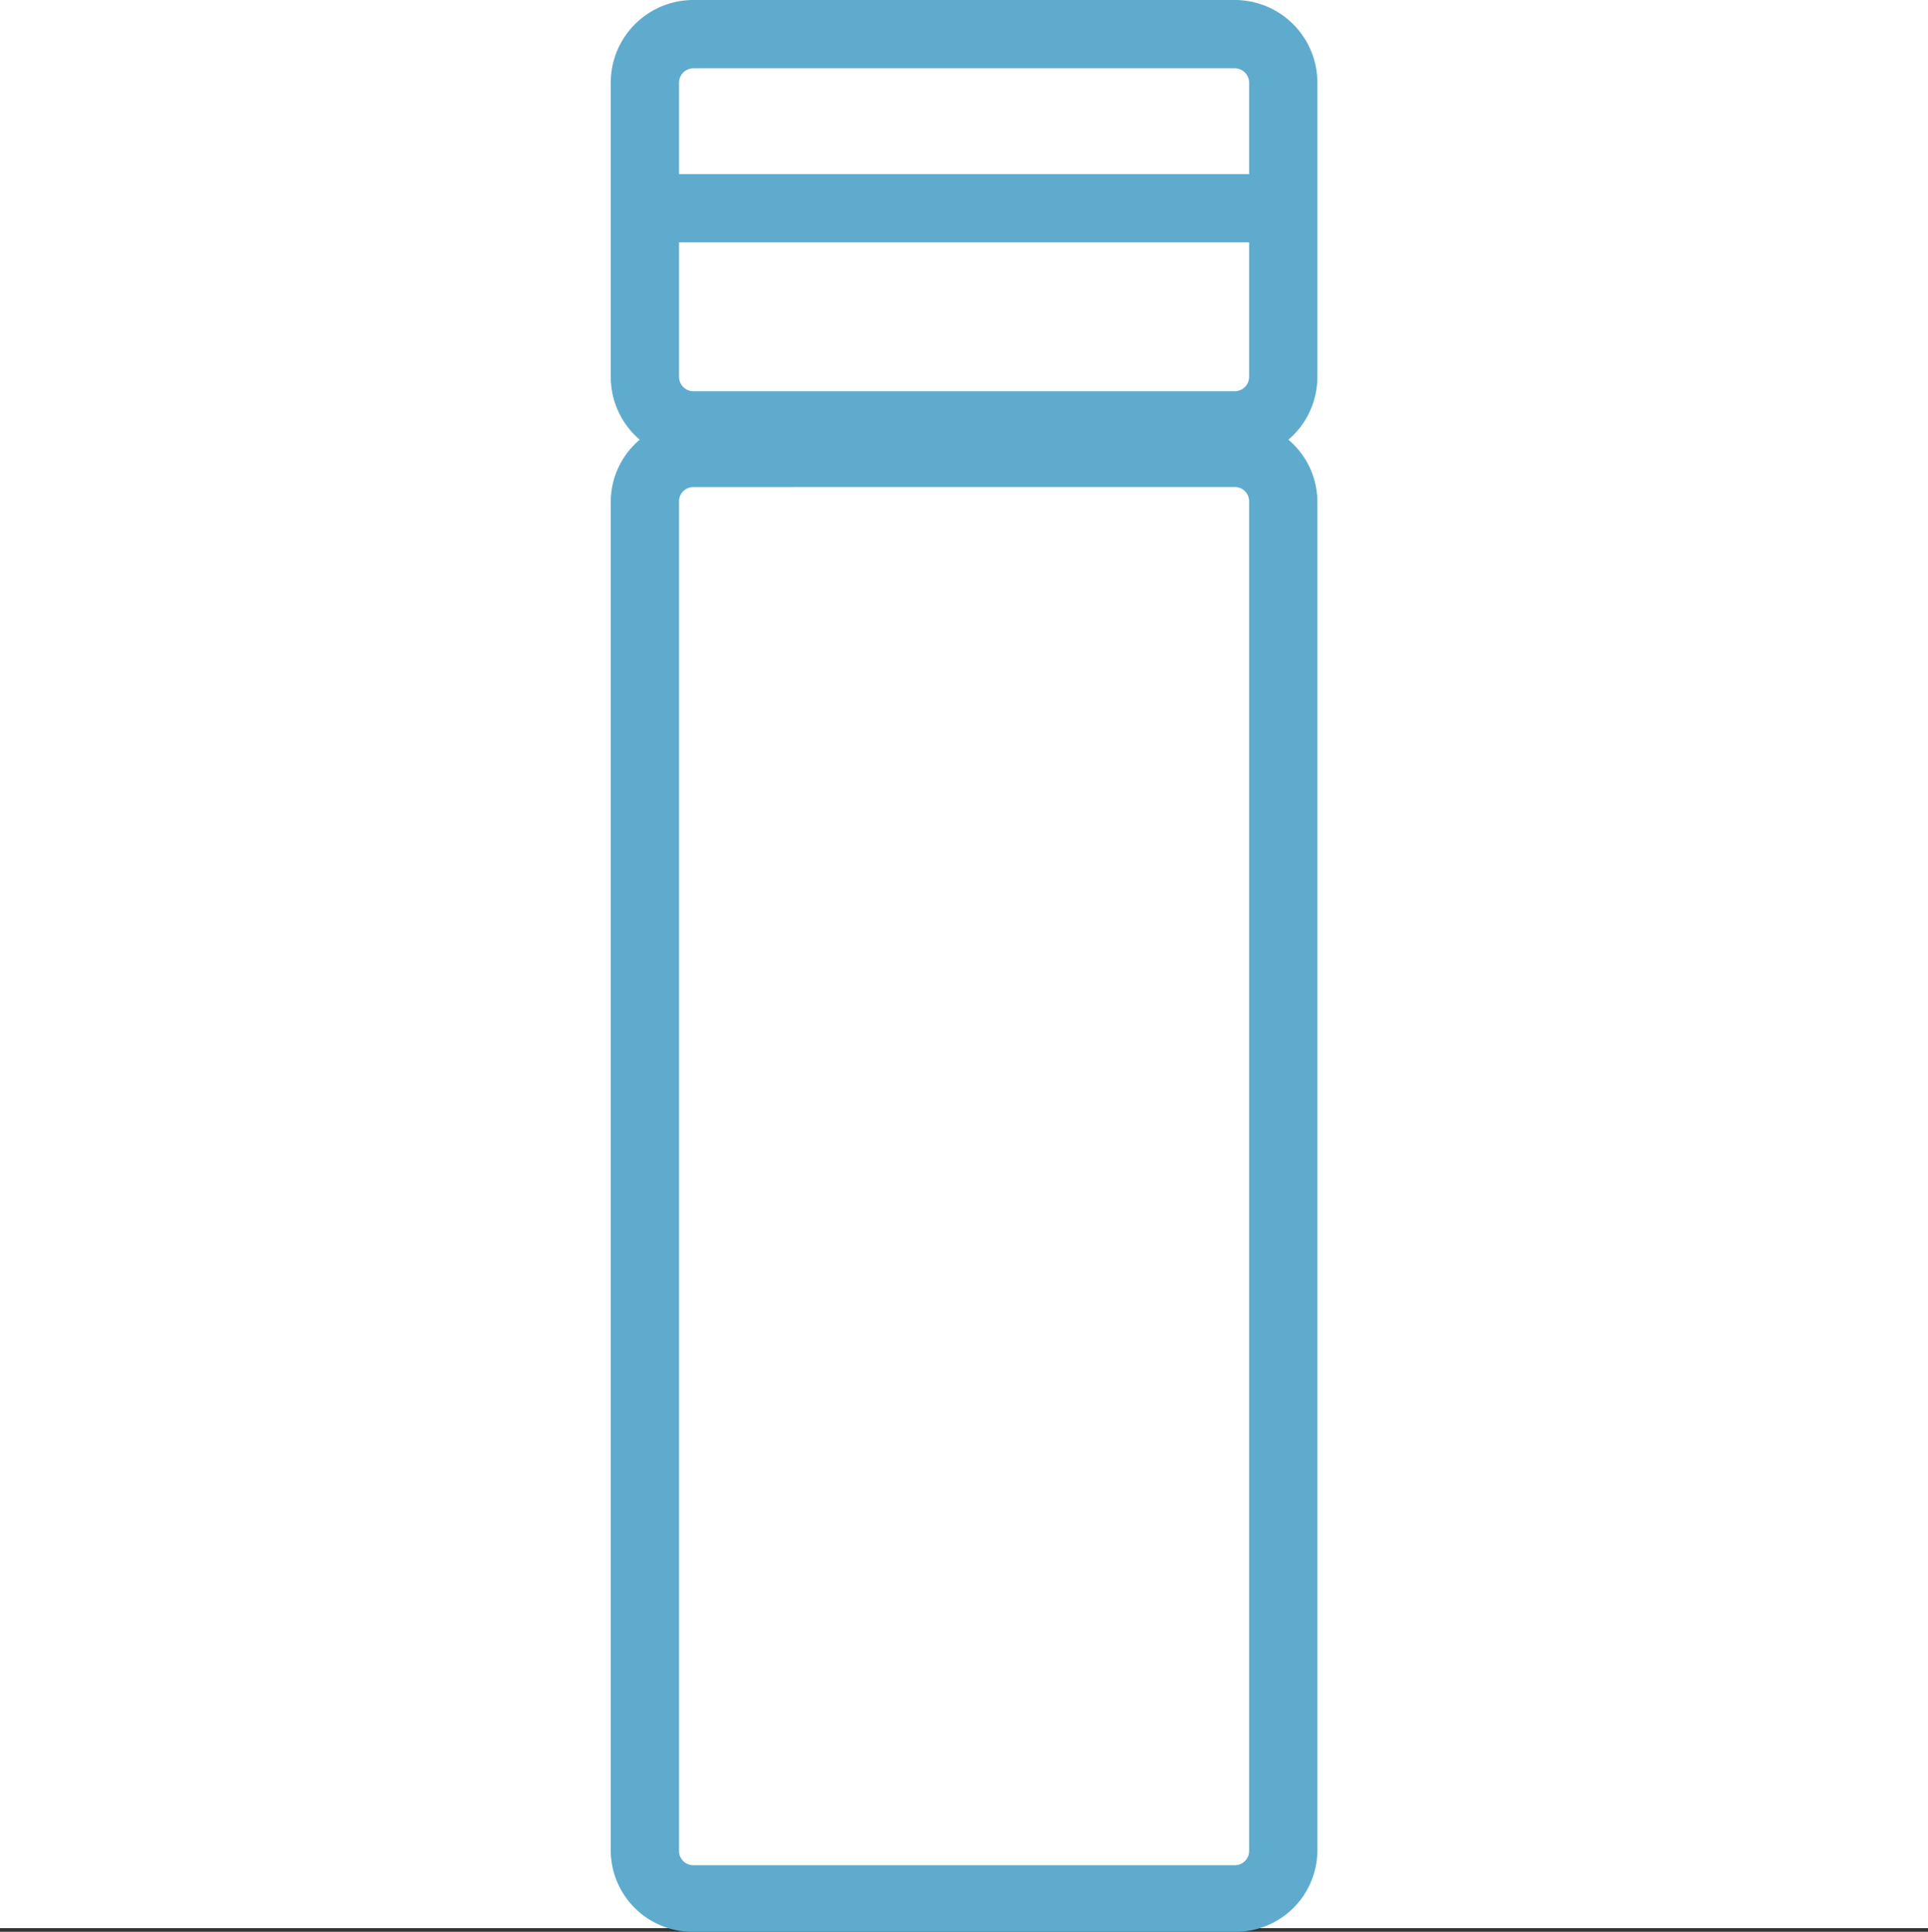
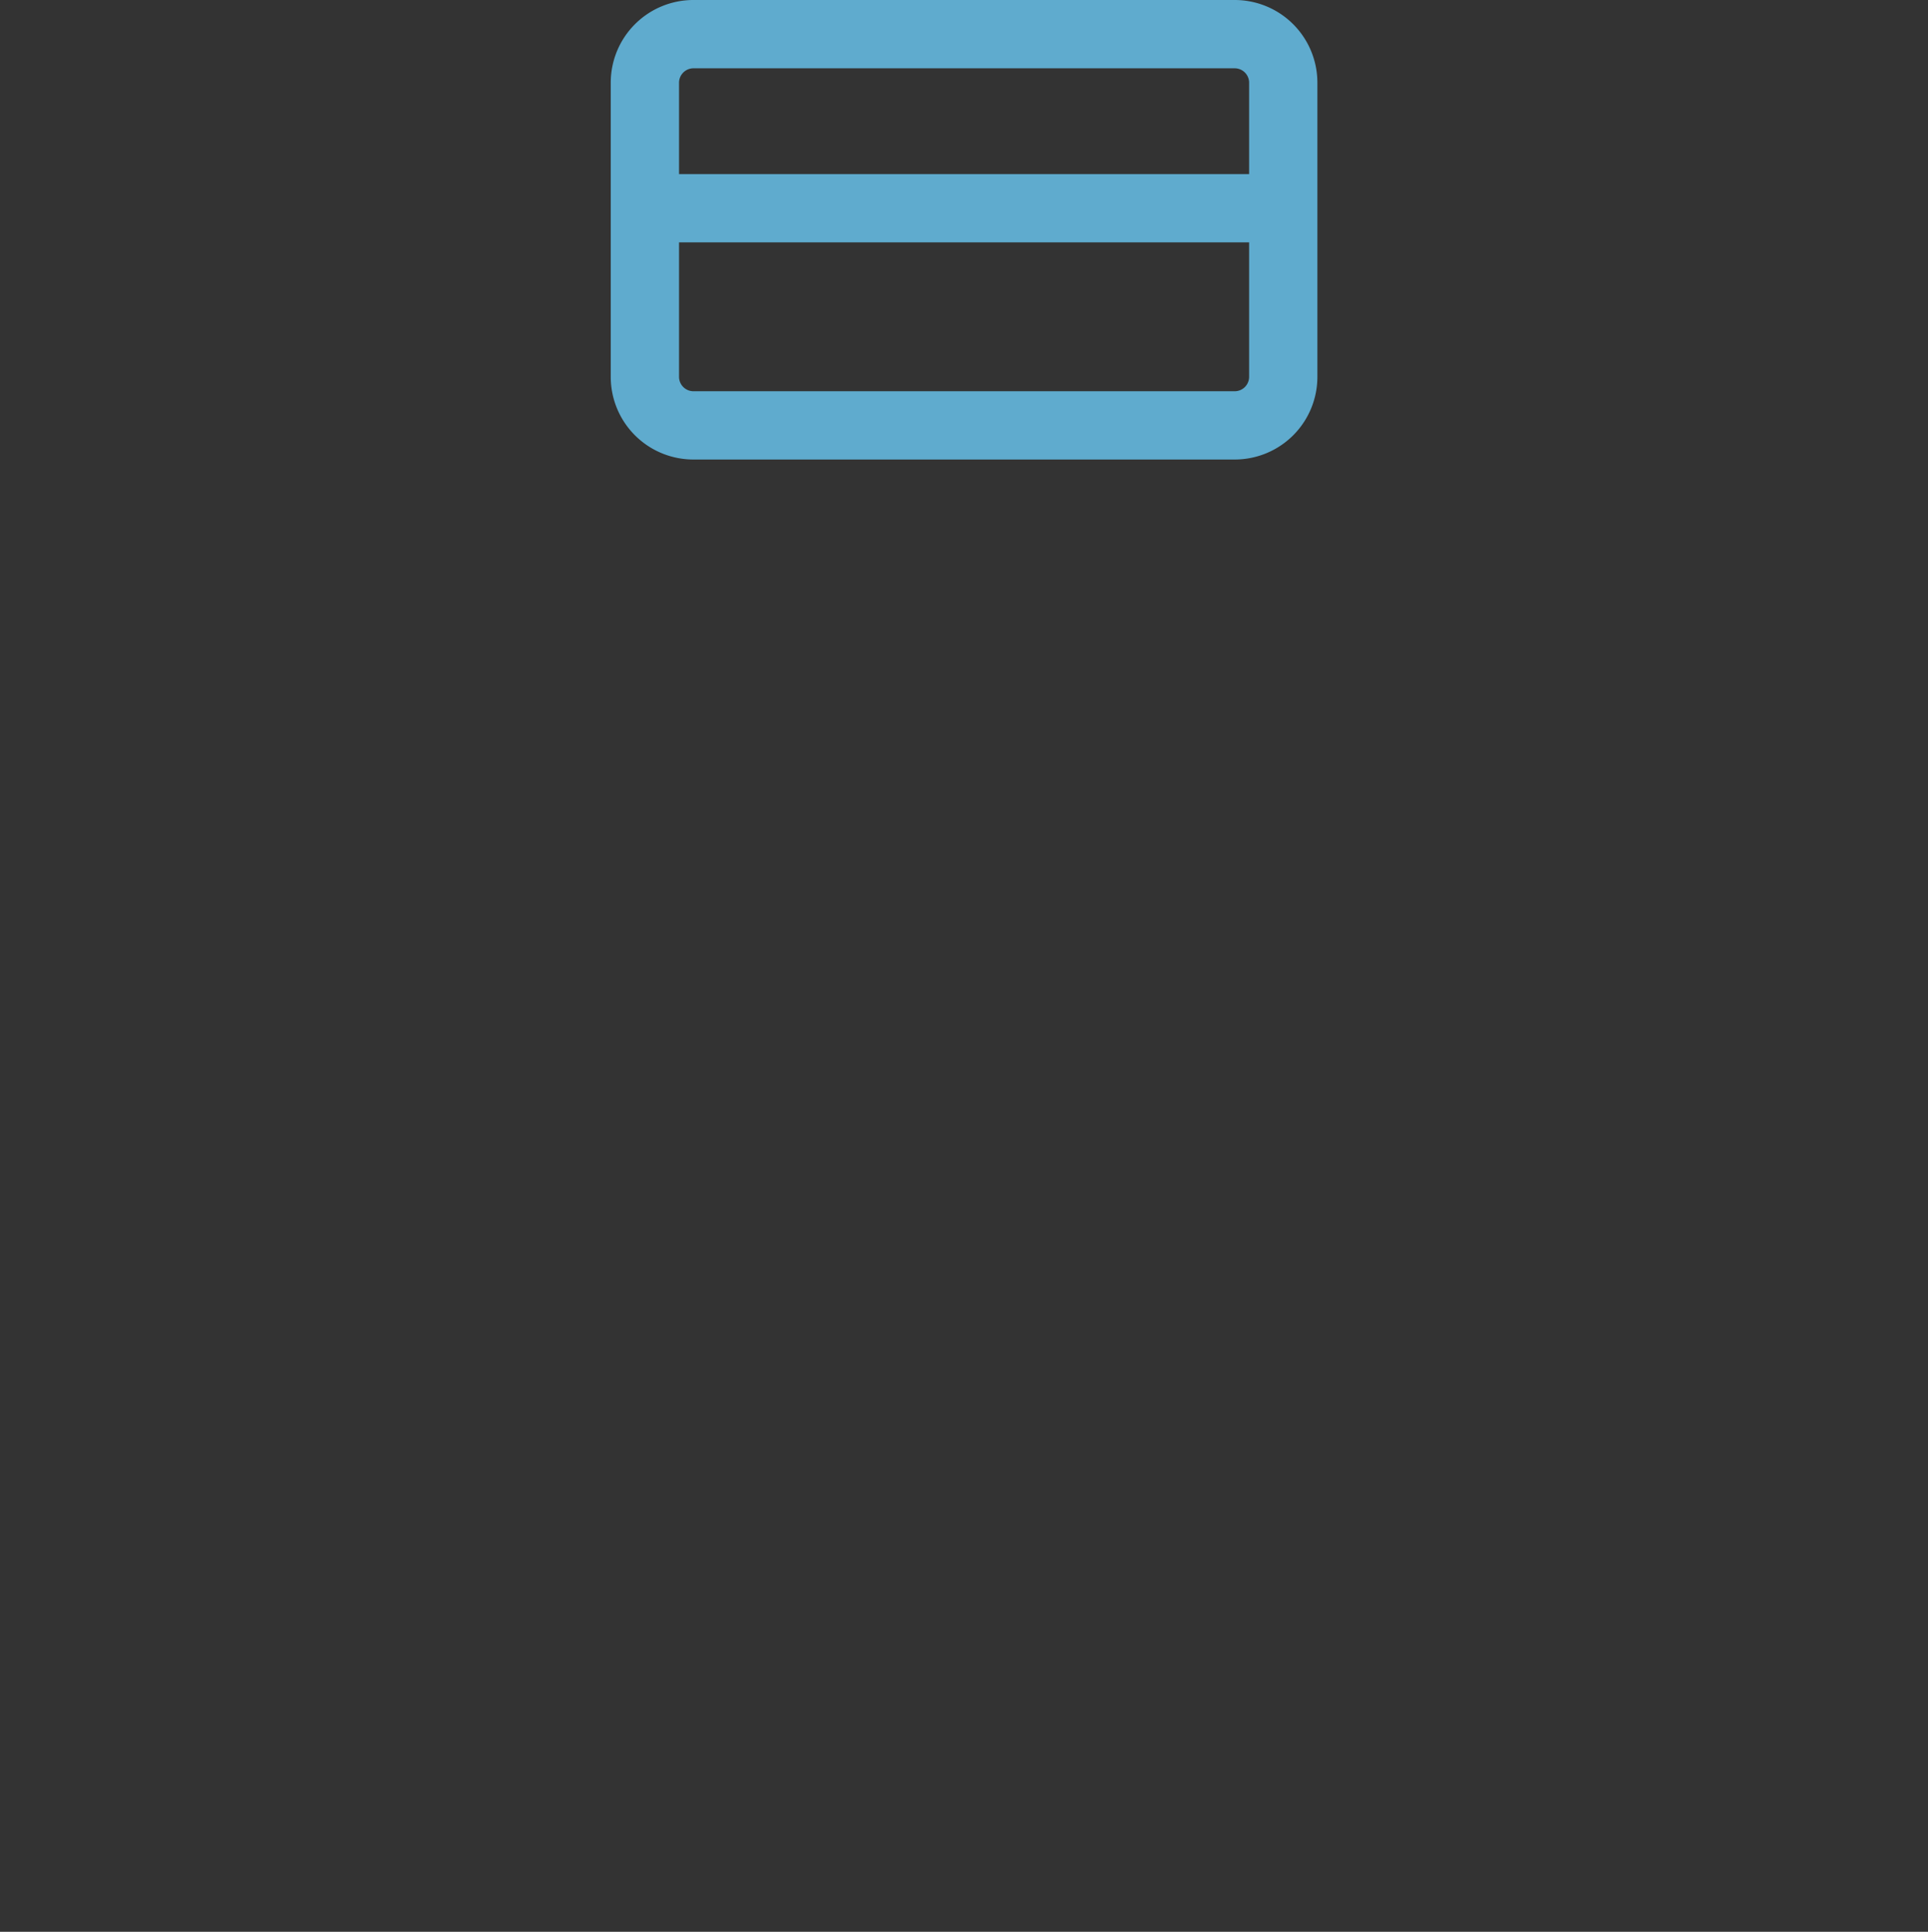
<svg xmlns="http://www.w3.org/2000/svg" width="76" height="76.143" viewBox="0 0 76 76.143">
  <rect x="0" y="0" width="76" height="76.143" fill="#333333" stroke="none" />
  <g transform="translate(-441.257 -229.24)">
-     <rect width="76" height="76" transform="translate(441.257 229.24)" fill="#fff" />
    <g transform="translate(0 1.553)">
-       <path d="M-597.7,247h-21.347a3.217,3.217,0,0,1-3.254-3.171V190.6a3.217,3.217,0,0,1,3.254-3.17H-597.7a3.217,3.217,0,0,1,3.254,3.17v53.227A3.218,3.218,0,0,1-597.7,247Zm-21.347-56.945a.563.563,0,0,0-.562.547v53.227a.564.564,0,0,0,.563.548H-597.7a.563.563,0,0,0,.563-.548V190.6a.562.562,0,0,0-.562-.547Z" transform="translate(1087.633 56.83)" fill="#5fabce" />
      <path d="M-597.7,193.228h-21.347a3.257,3.257,0,0,1-3.254-3.253V178.369a3.258,3.258,0,0,1,3.254-3.253H-597.7a3.258,3.258,0,0,1,3.254,3.253v11.607A3.257,3.257,0,0,1-597.7,193.228Zm-21.347-15.42a.57.57,0,0,0-.562.561v11.607a.569.569,0,0,0,.563.561H-597.7a.568.568,0,0,0,.563-.561V178.369a.569.569,0,0,0-.562-.561Z" transform="translate(1087.633 52.571)" fill="#5fabce" />
      <rect width="25.163" height="2.691" transform="translate(466.676 234.549)" fill="#5fabce" />
    </g>
  </g>
</svg>